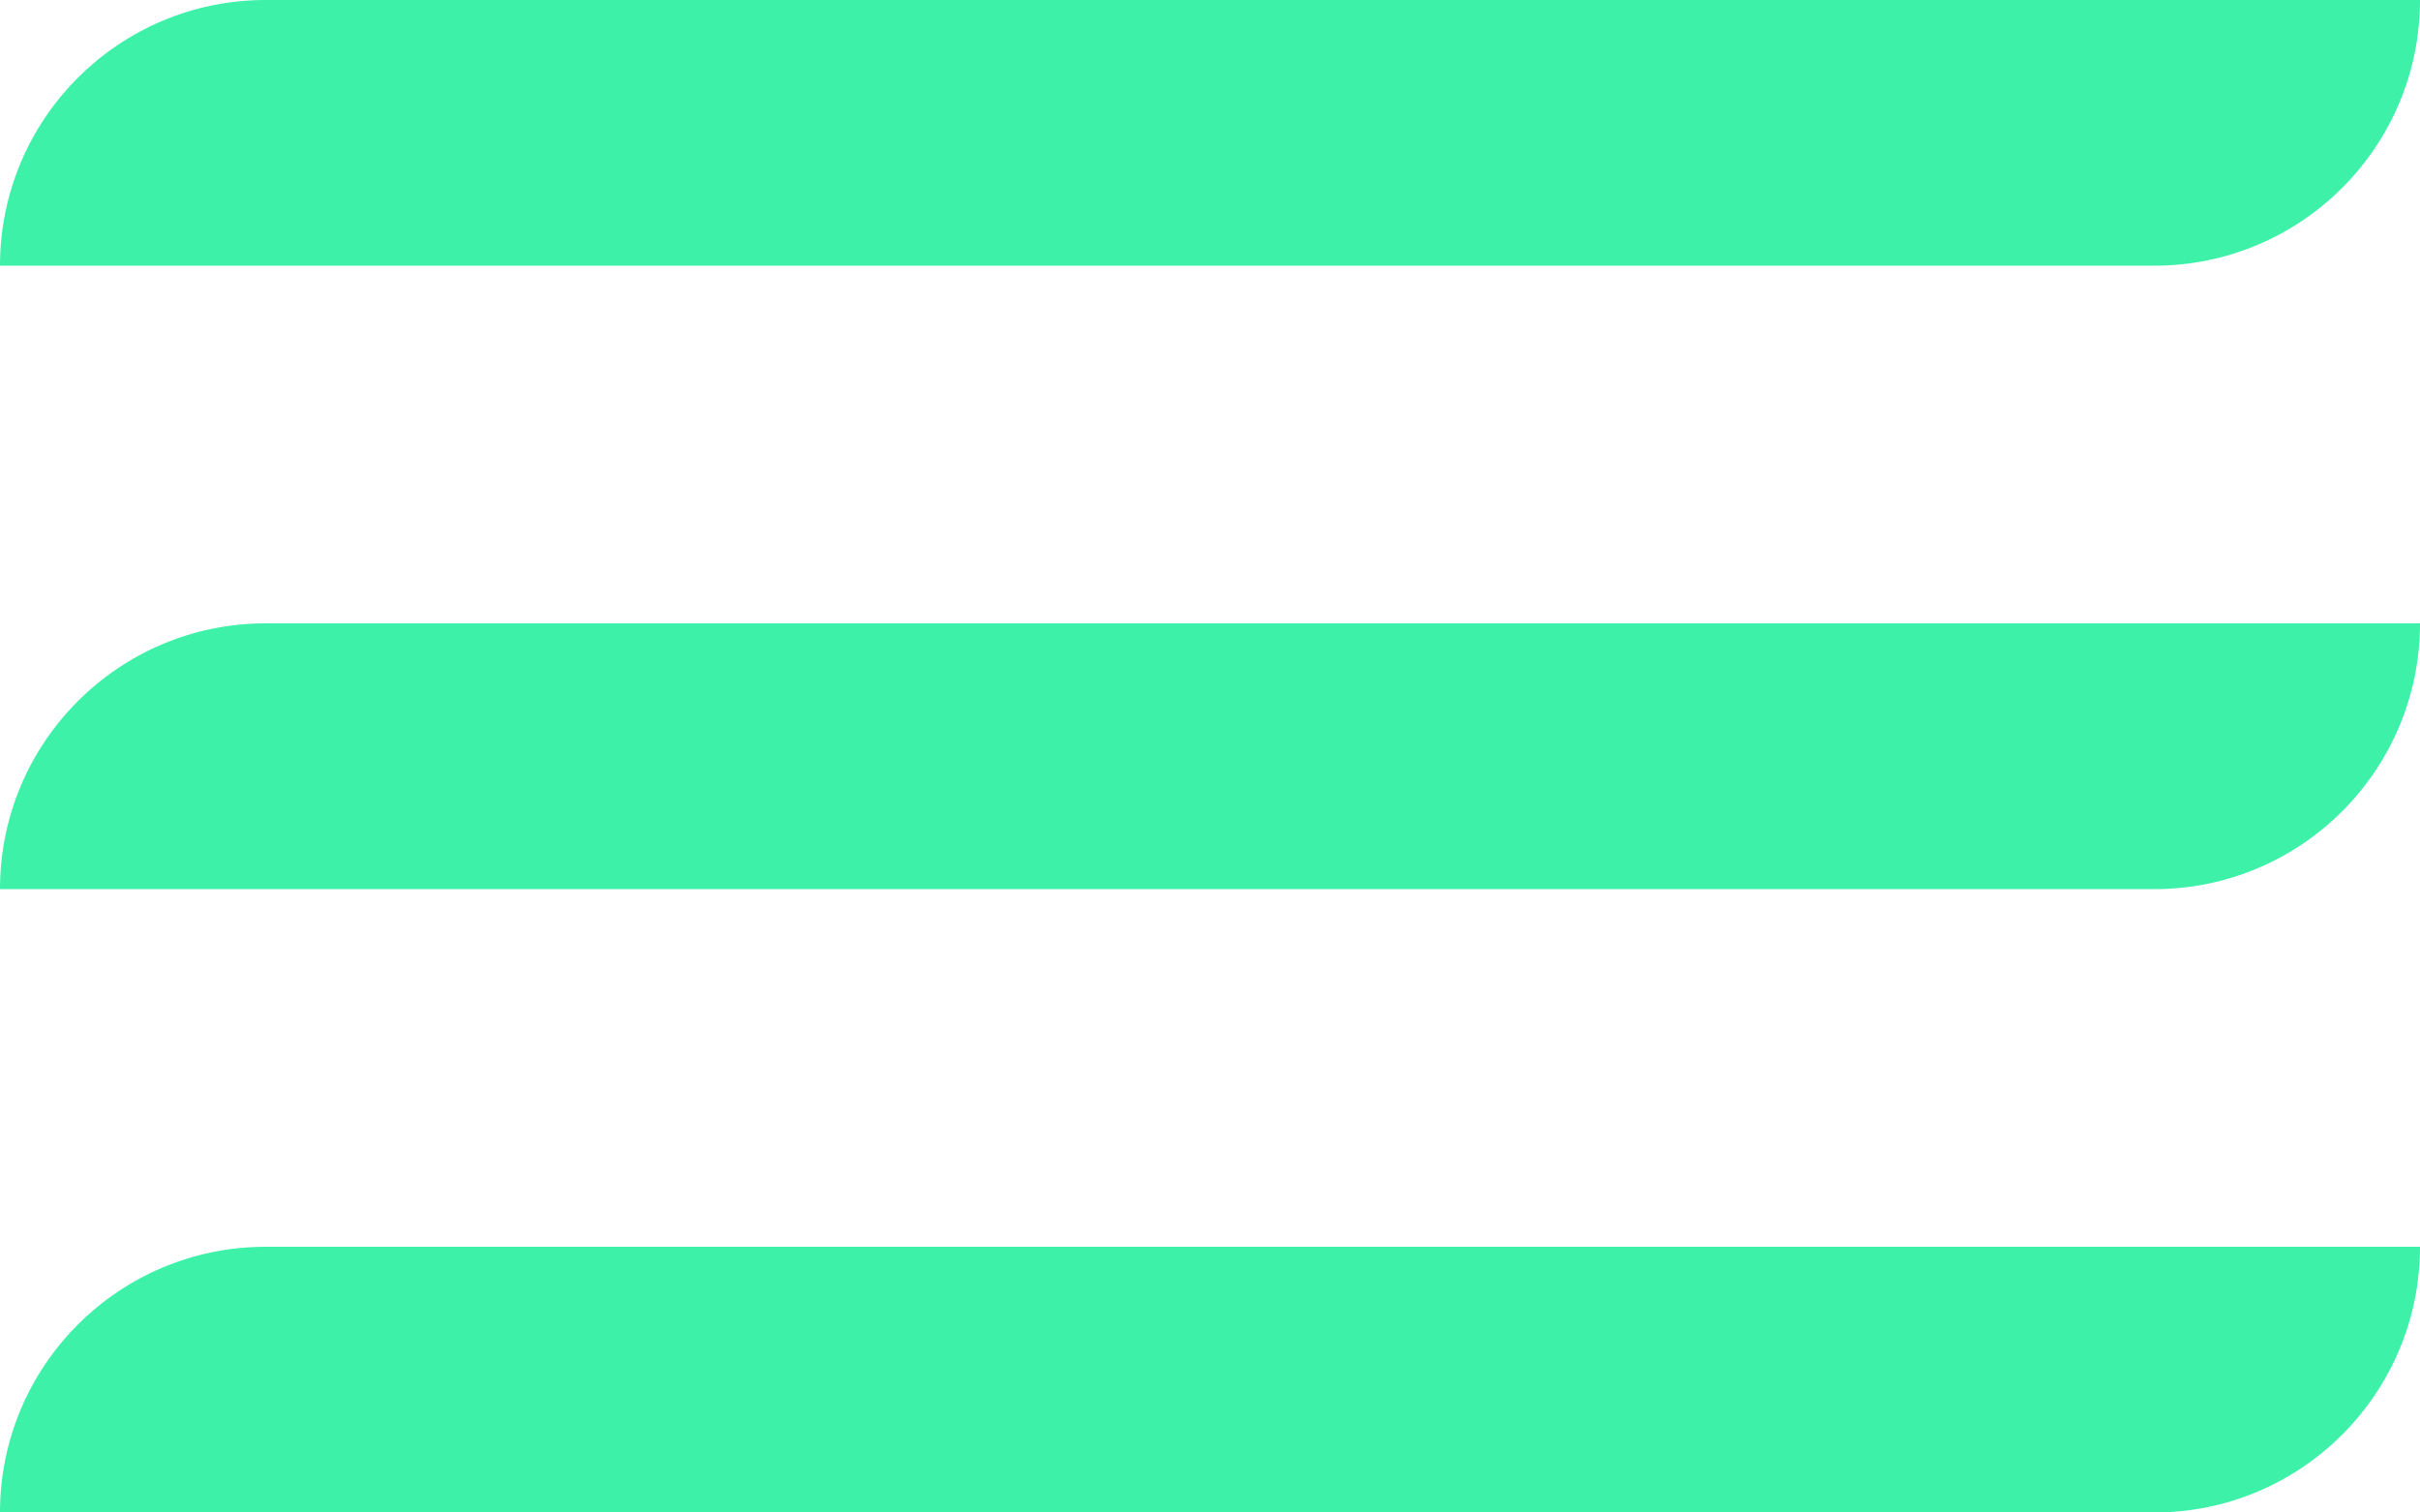
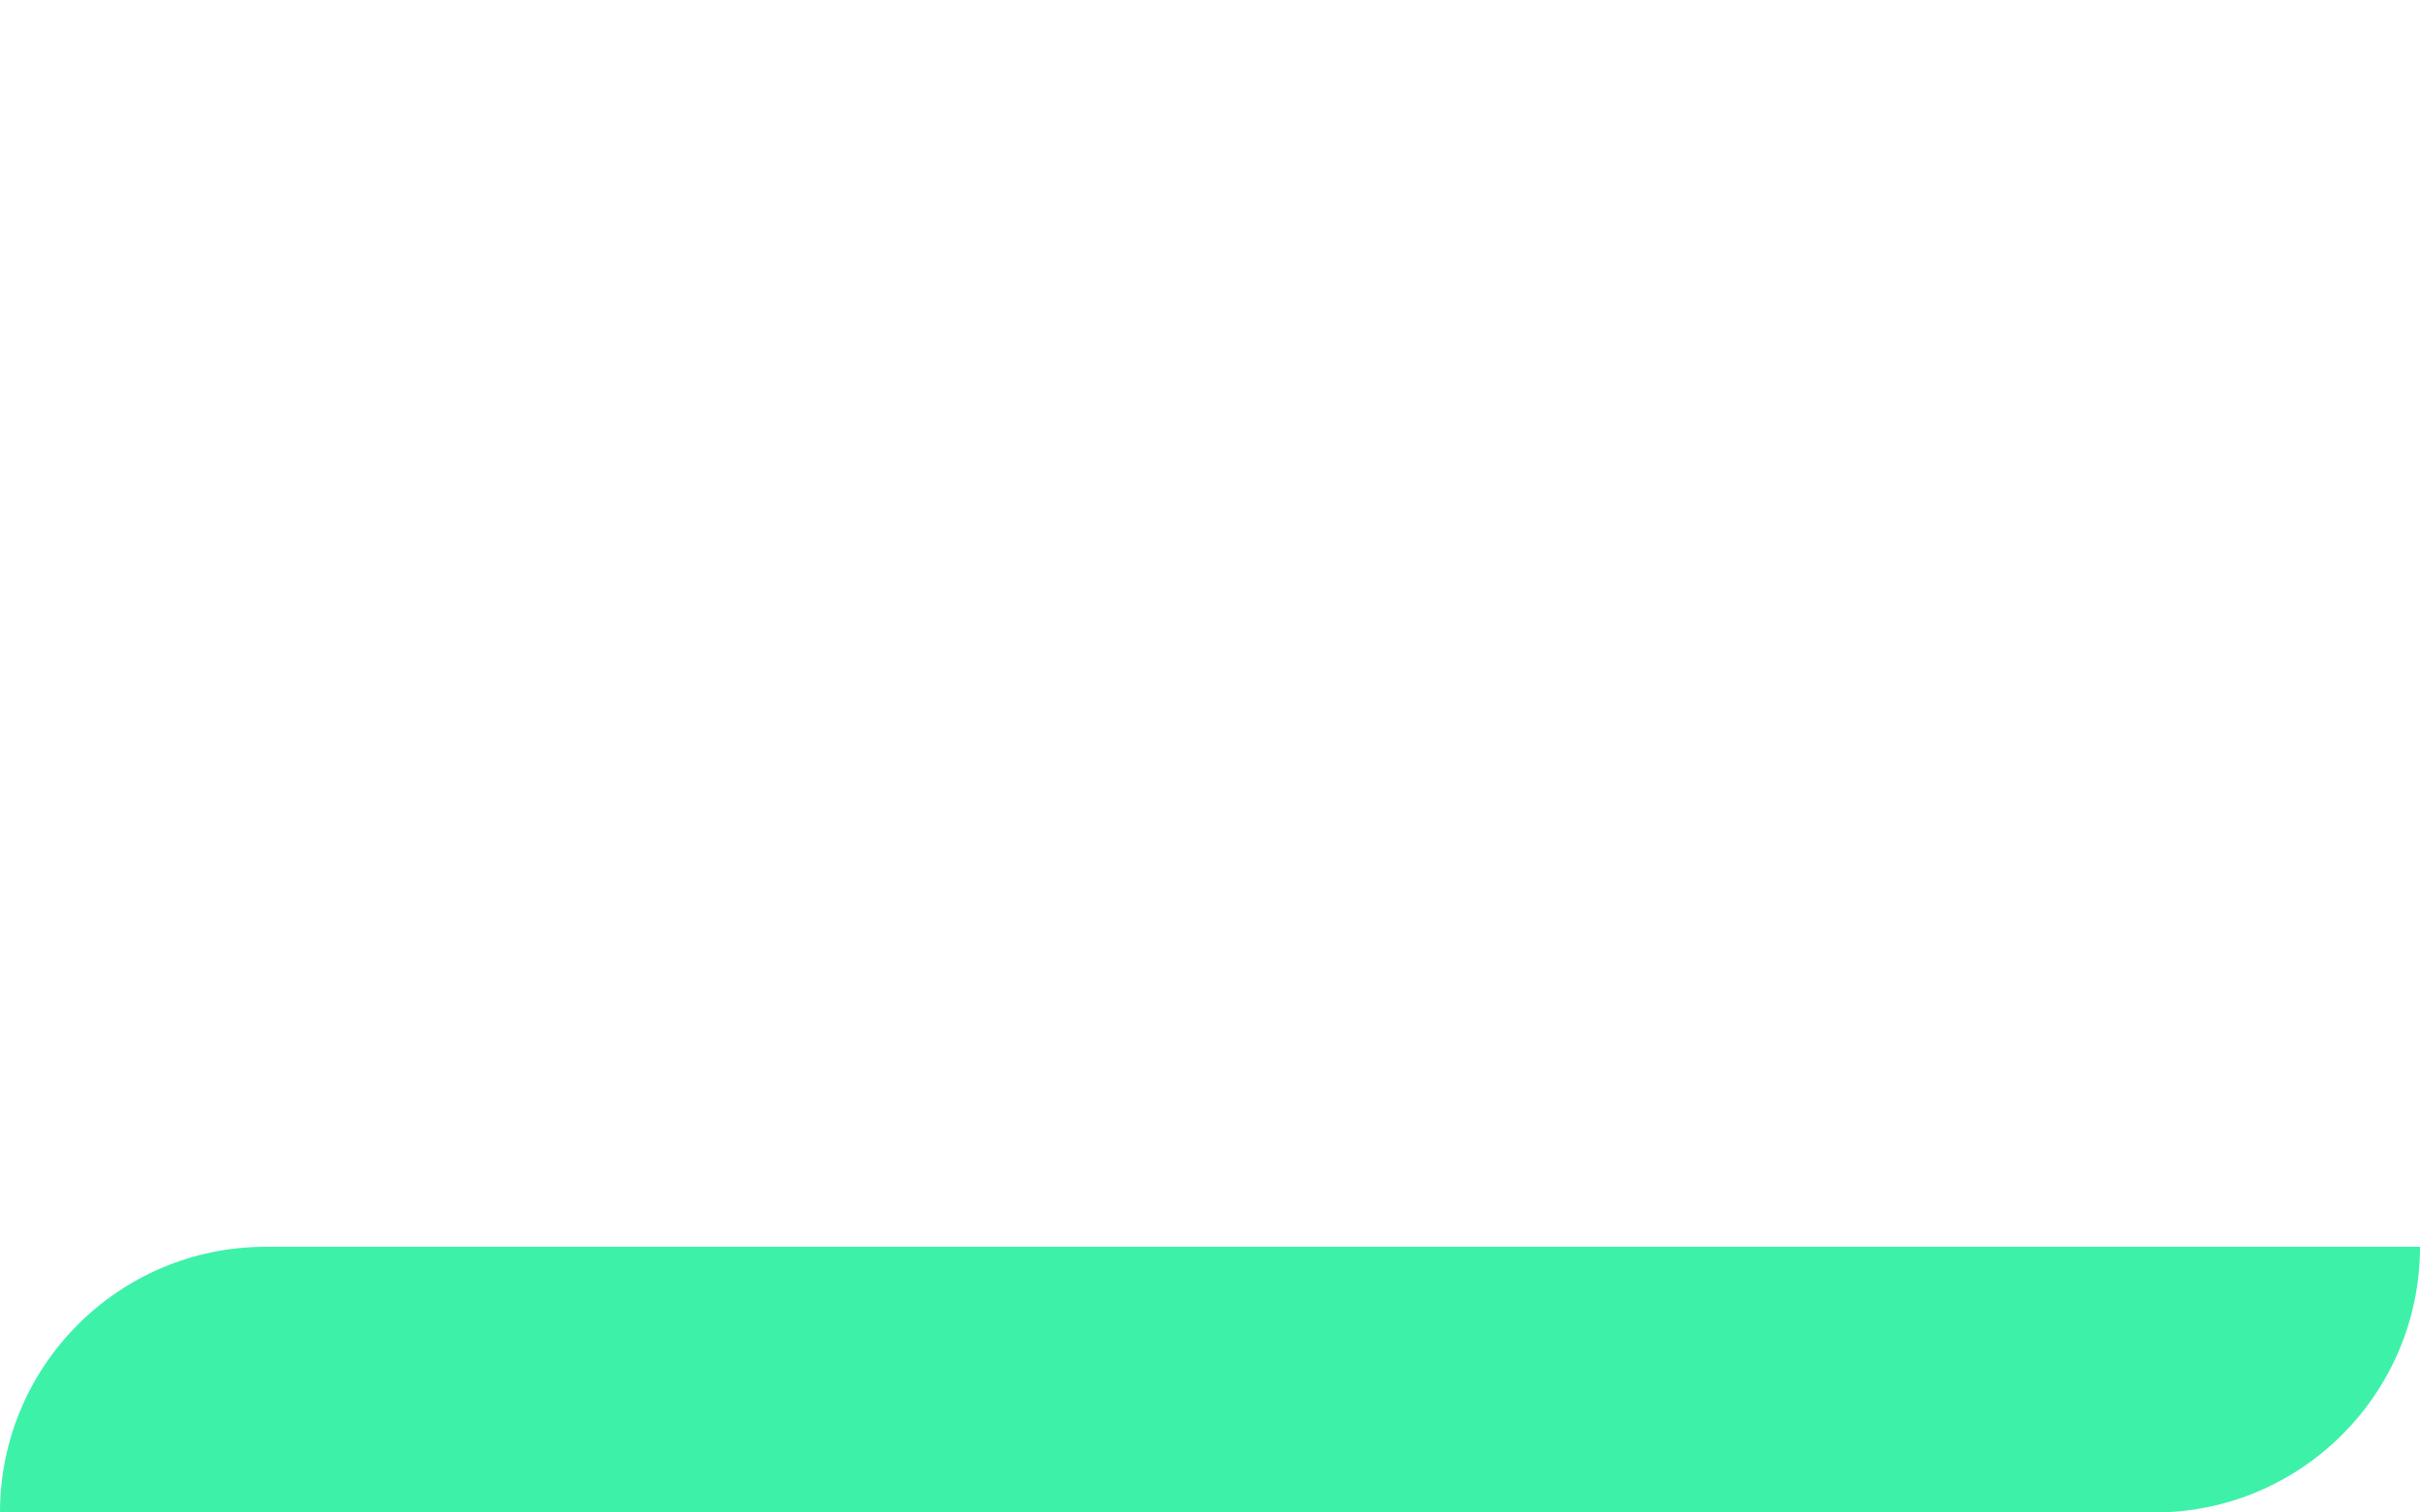
<svg xmlns="http://www.w3.org/2000/svg" width="24" height="15" viewBox="0 0 24 15" fill="none">
-   <path d="M0 2.635C0 1.18 1.18 0 2.635 0H24C24 1.455 22.82 2.635 21.365 2.635H0Z" fill="#3DF1A9" />
-   <path d="M0 8.818C0 7.362 1.18 6.182 2.635 6.182H24C24 7.638 22.82 8.818 21.365 8.818H0Z" fill="#3DF1A9" />
  <path d="M0 15C0 13.545 1.18 12.365 2.635 12.365H24C24 13.82 22.82 15 21.365 15H0Z" fill="#3DF1A9" />
</svg>